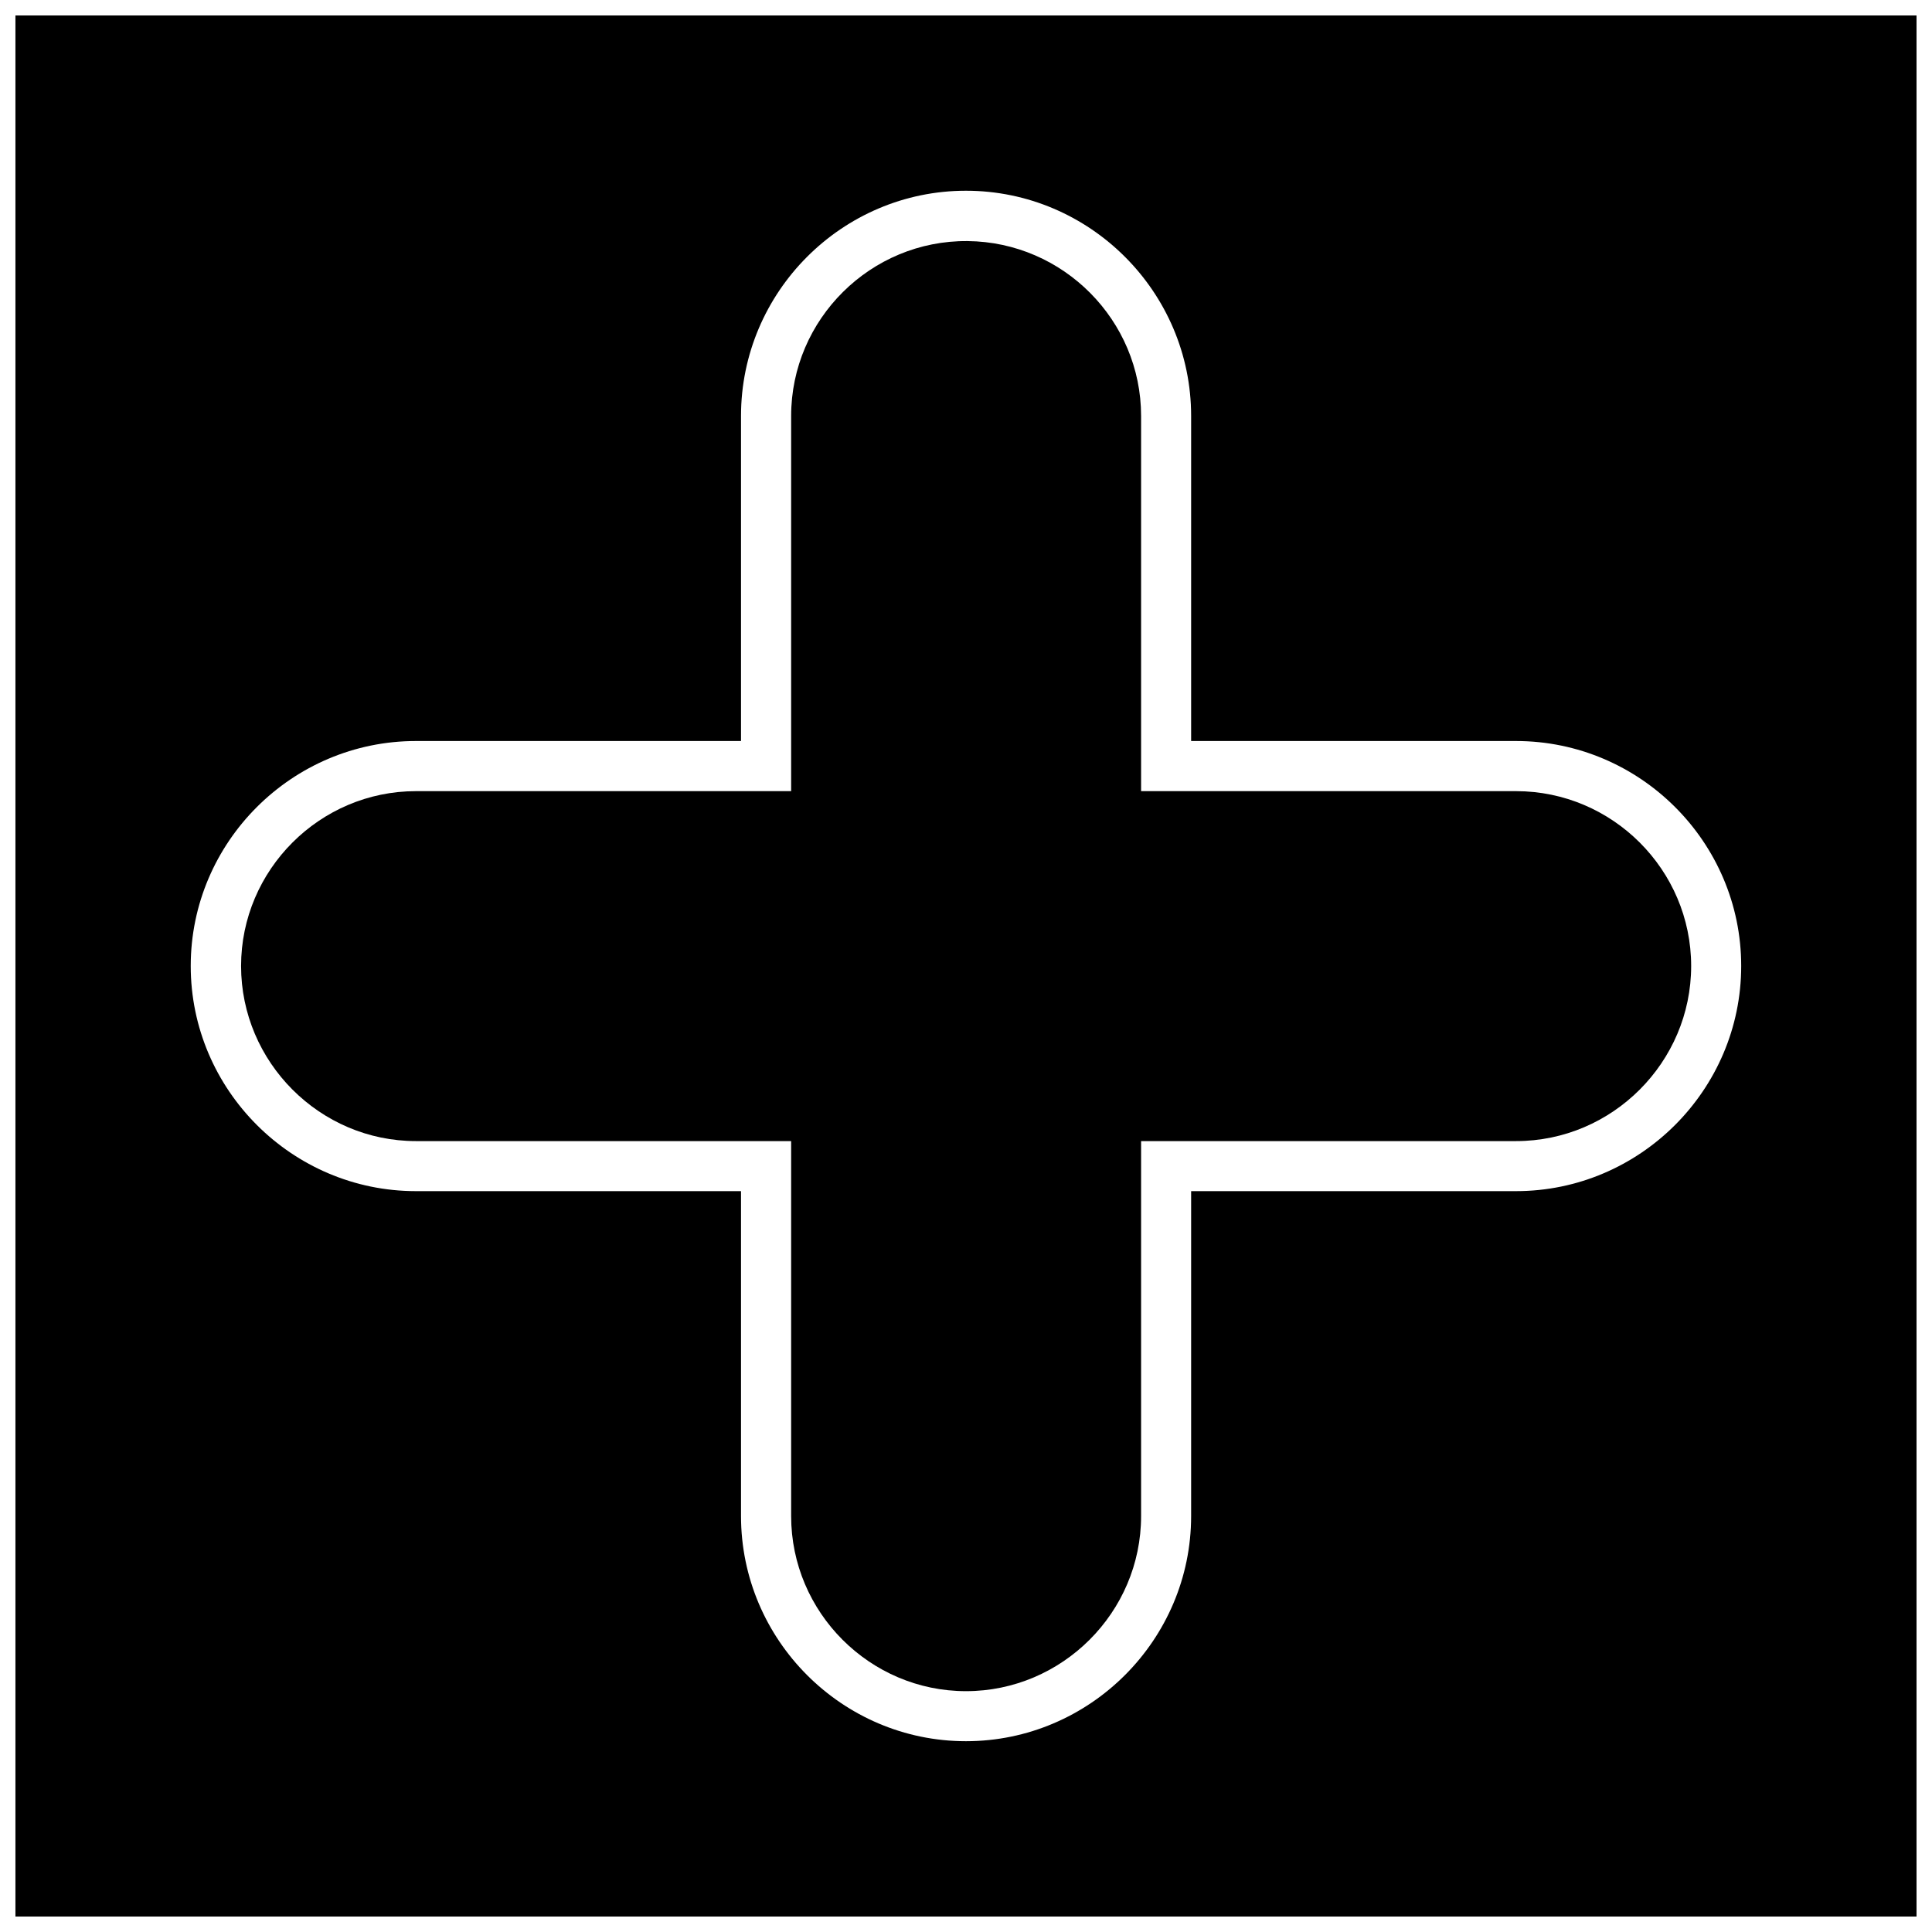
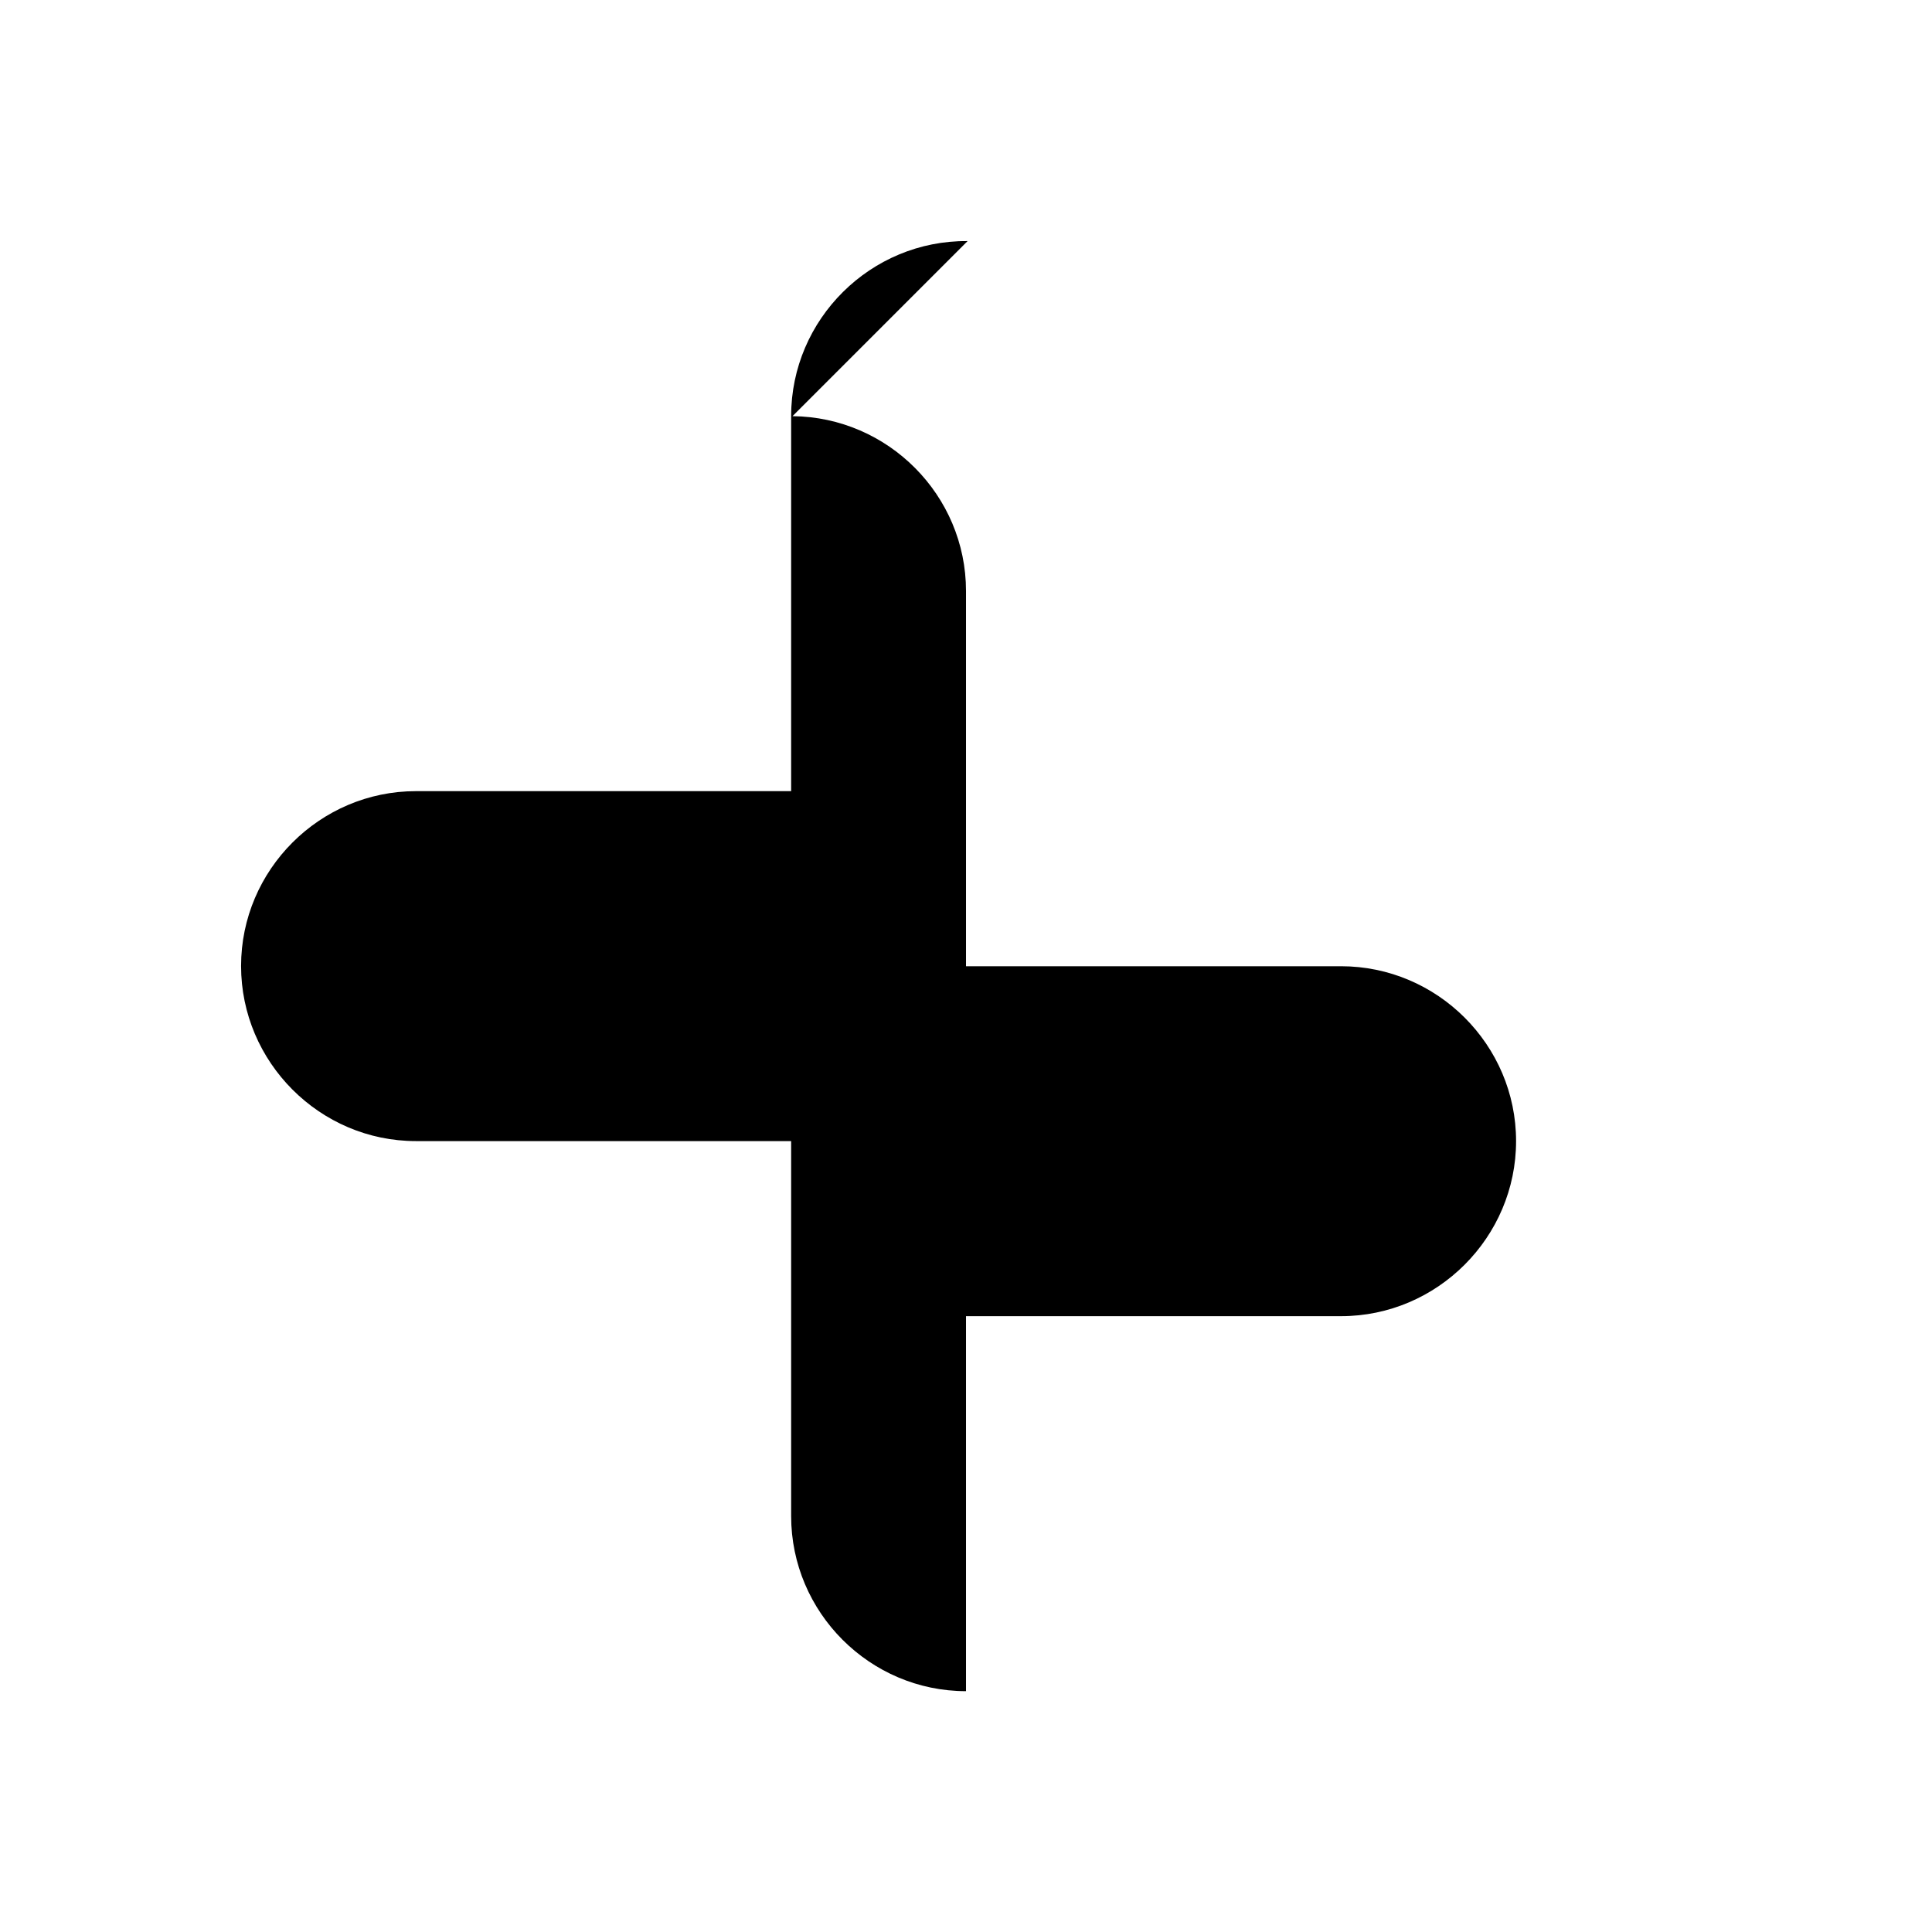
<svg xmlns="http://www.w3.org/2000/svg" width="800px" height="800px" version="1.1" viewBox="144 144 512 512">
  <defs>
    <clipPath id="a">
      <path d="m148.09 148.09h503.81v503.81h-503.81z" />
    </clipPath>
  </defs>
-   <path d="m400.42 207.89c-25.652-0.238-46.758 20.688-46.758 46.34v99.434h-99.434c-25.473 0-46.34 20.867-46.34 46.34s20.867 46.398 46.34 46.398h99.434v99.375c0 25.531 20.867 46.398 46.34 46.398s46.398-20.867 46.398-46.398v-99.375h99.375c25.531 0 46.398-20.926 46.398-46.398s-20.867-46.34-46.398-46.34h-99.375v-99.434c0-25.352-20.629-46.102-45.98-46.34z" />
+   <path d="m400.42 207.89c-25.652-0.238-46.758 20.688-46.758 46.34v99.434h-99.434c-25.473 0-46.34 20.867-46.34 46.34s20.867 46.398 46.34 46.398h99.434v99.375c0 25.531 20.867 46.398 46.34 46.398v-99.375h99.375c25.531 0 46.398-20.926 46.398-46.398s-20.867-46.34-46.398-46.34h-99.375v-99.434c0-25.352-20.629-46.102-45.98-46.34z" />
  <g clip-path="url(#a)">
-     <path d="m651.9 148.09h-503.81v503.81h503.81zm-251.91 46.457c32.824 0 59.672 26.848 59.672 59.672v86.16h86.102c32.824 0 59.672 26.785 59.672 59.613 0 32.824-26.848 59.672-59.672 59.672h-86.102v86.102c0 32.824-26.848 59.672-59.672 59.672-32.824 0-59.613-26.848-59.613-59.672v-86.102h-86.16c-32.824 0-59.672-26.848-59.672-59.672 0-32.824 26.848-59.613 59.672-59.613h86.16v-86.16c0-32.824 26.785-59.672 59.613-59.672z" />
-   </g>
+     </g>
</svg>